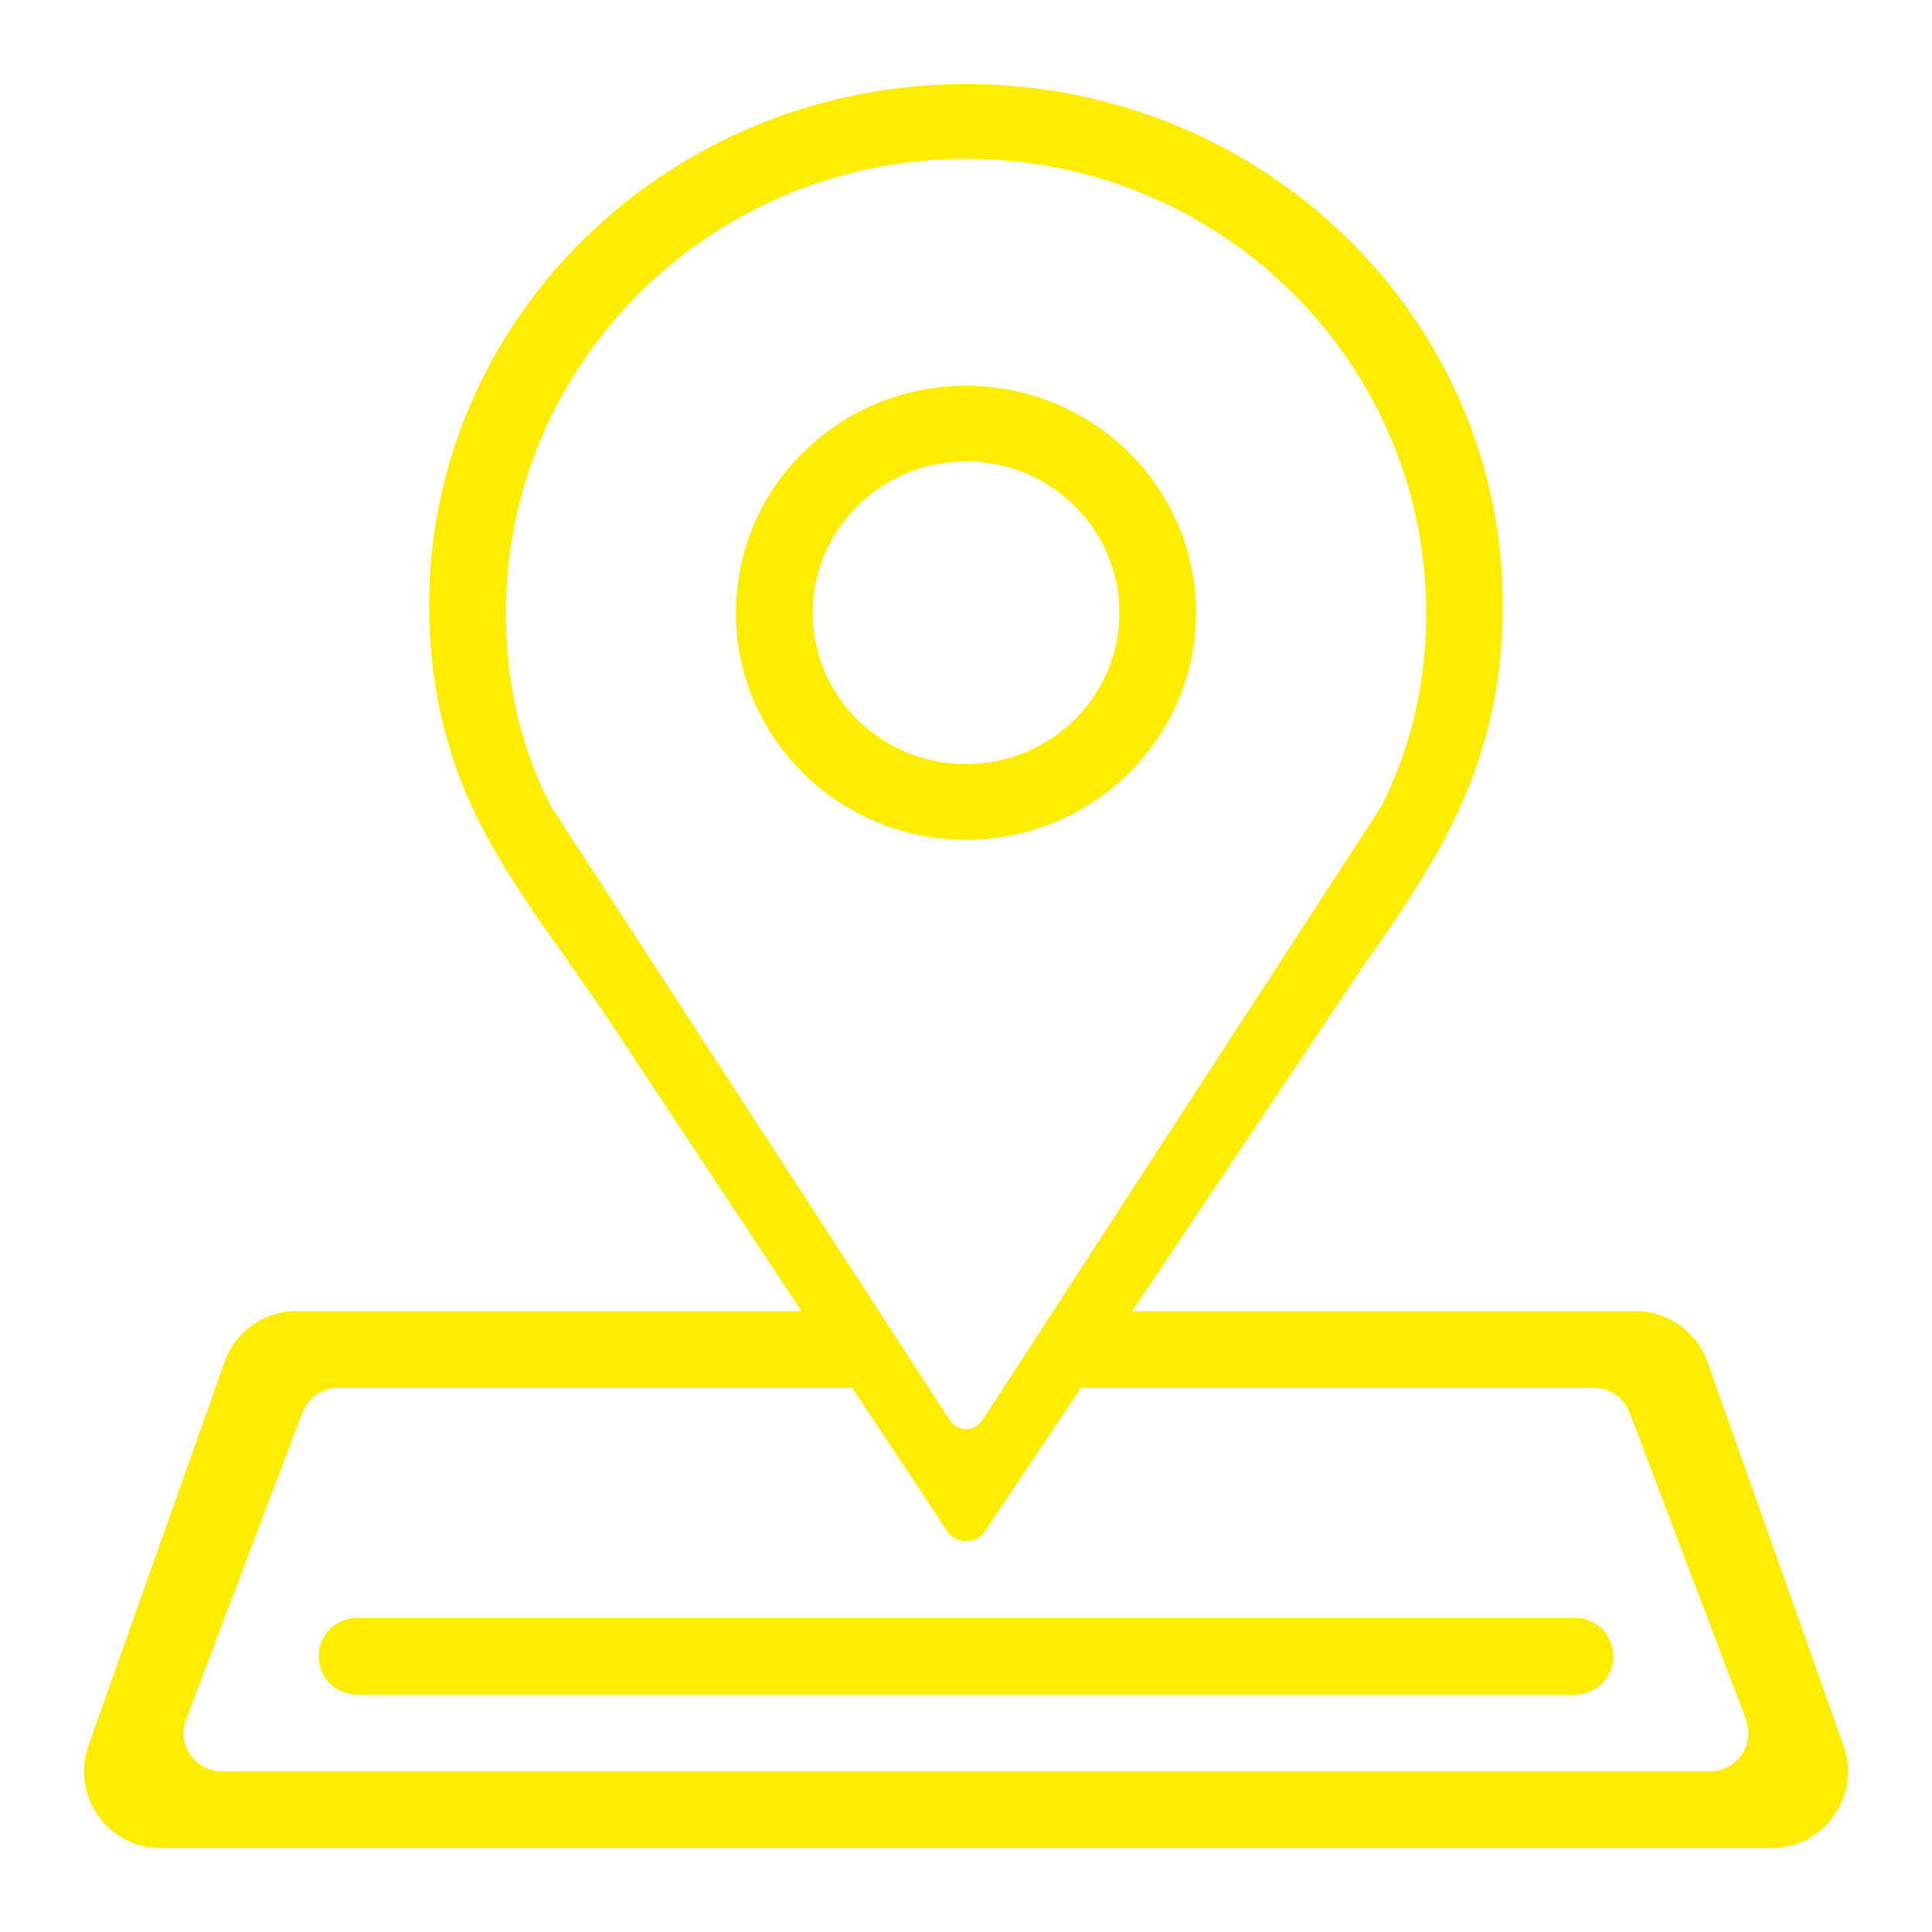
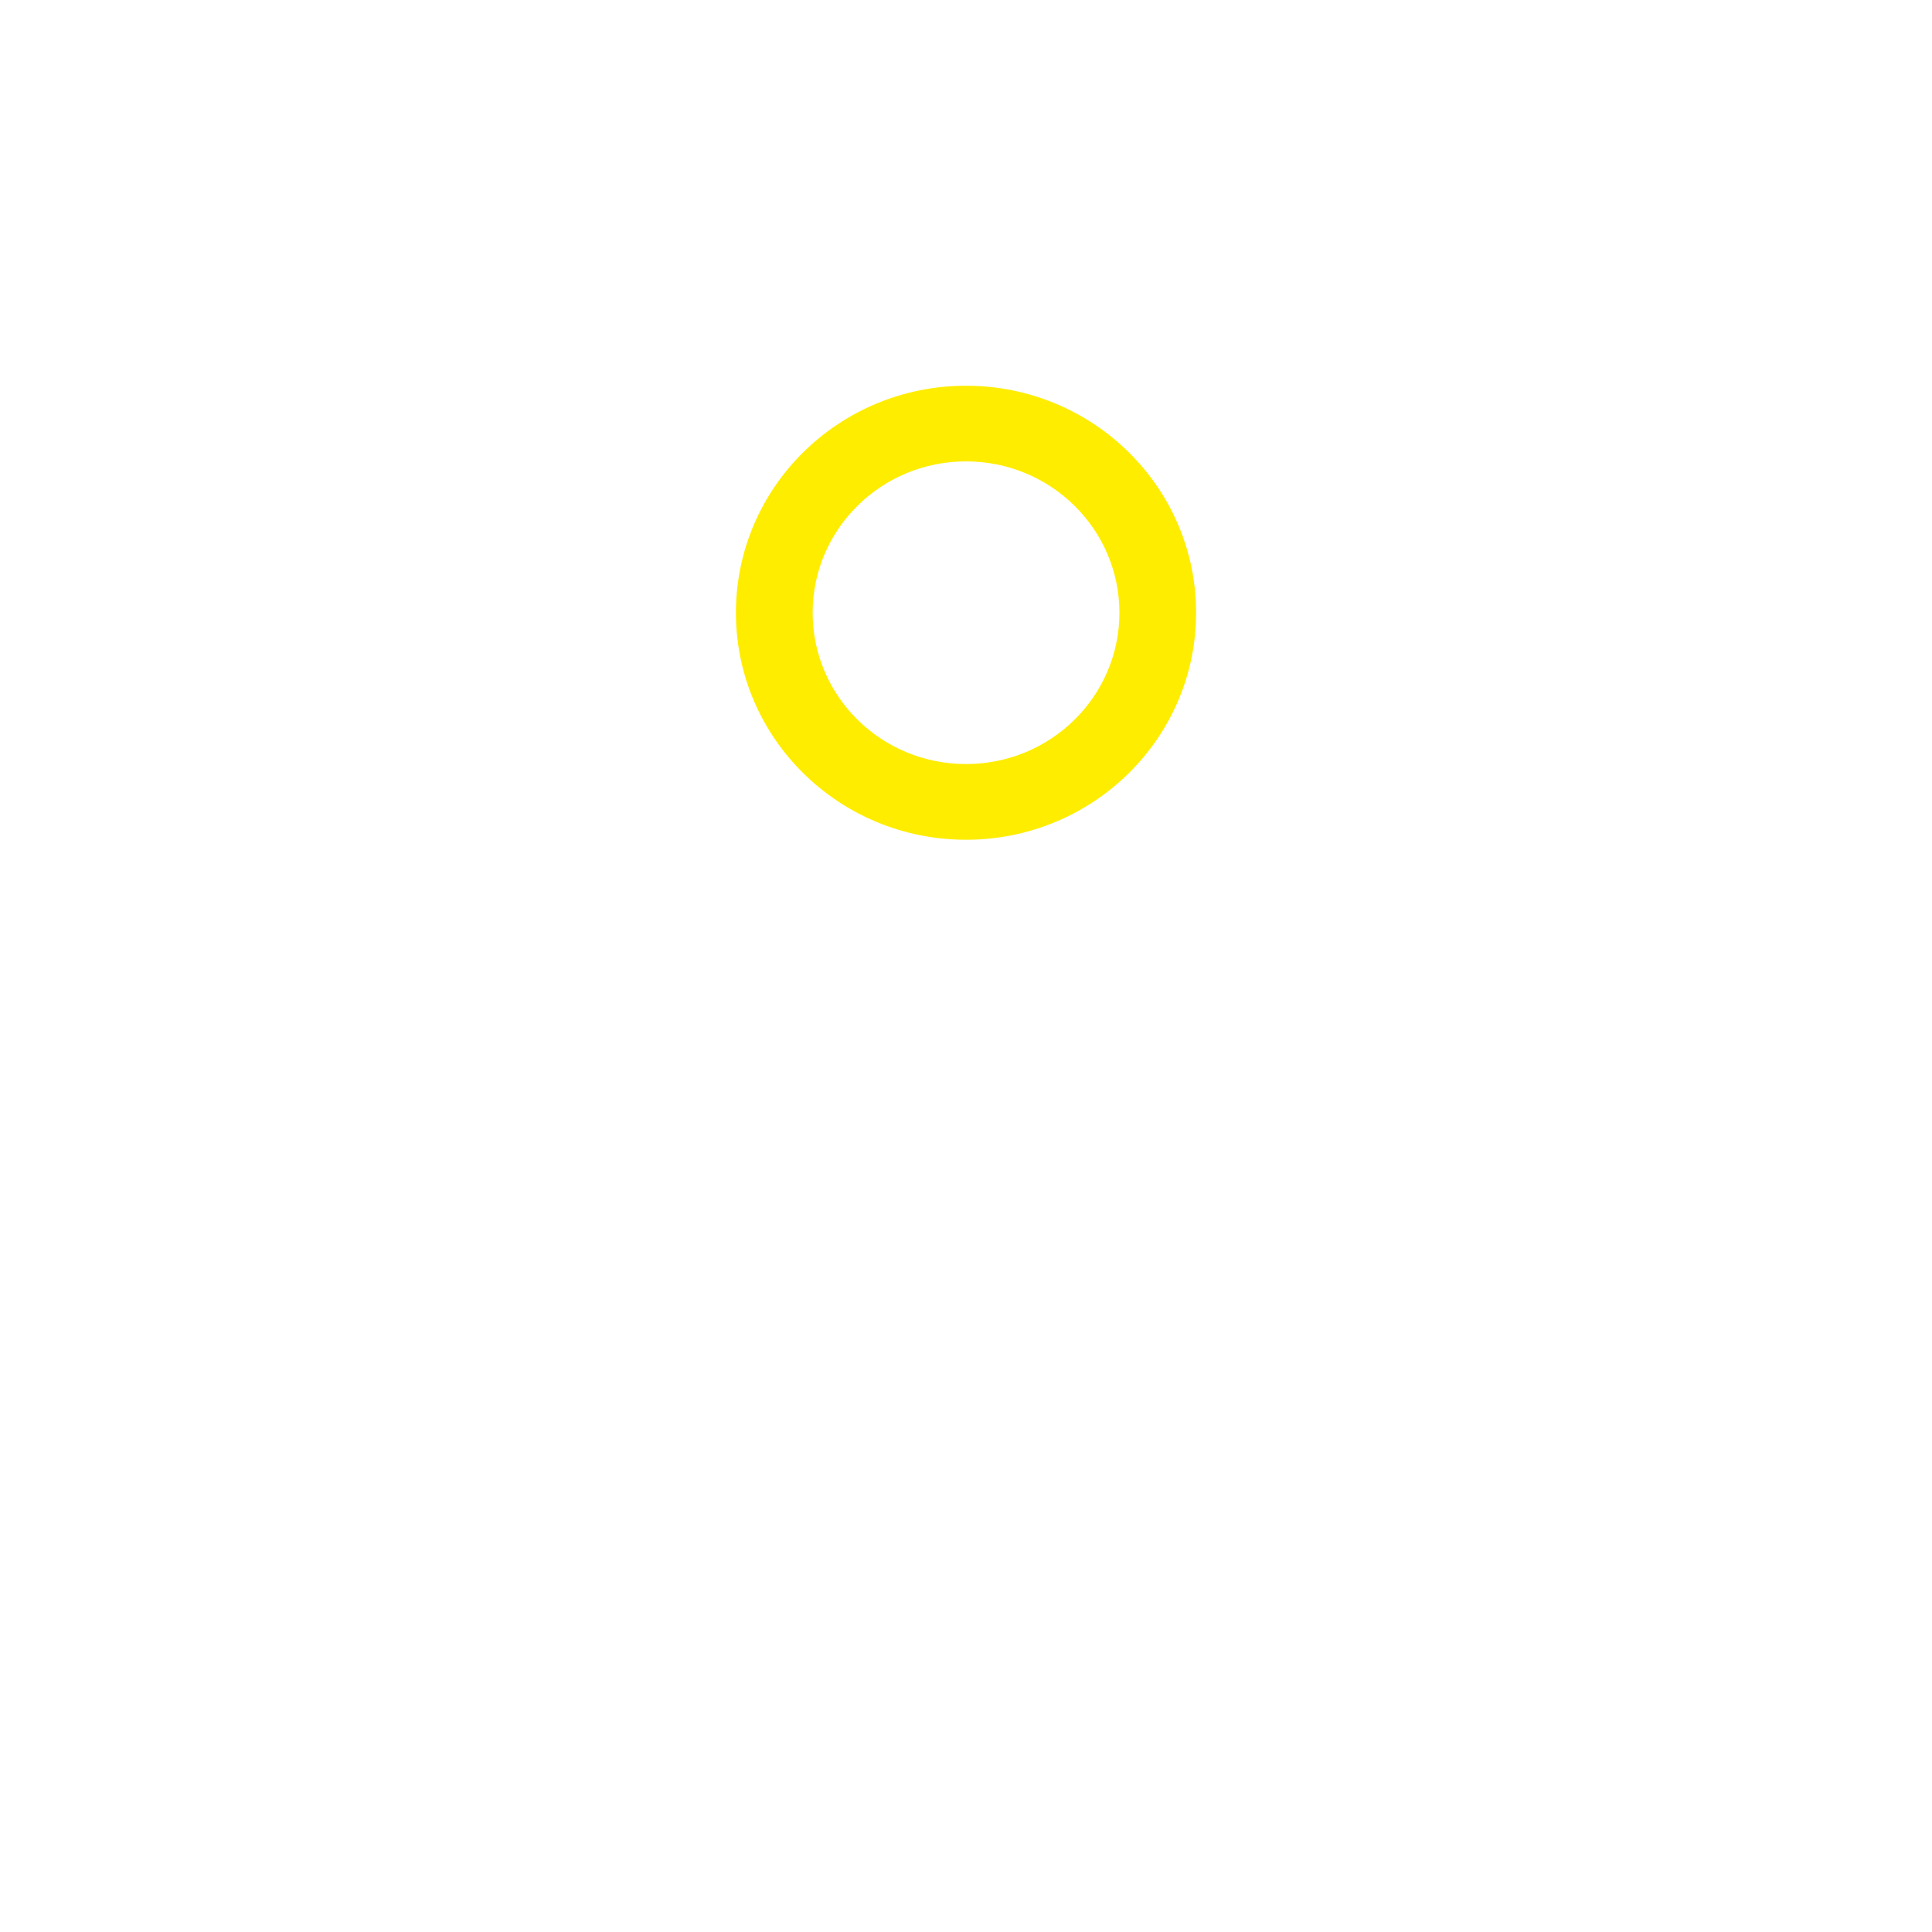
<svg xmlns="http://www.w3.org/2000/svg" width="32" height="32" viewBox="0 0 32 32" fill="none">
  <path fill-rule="evenodd" clip-rule="evenodd" d="M19.811 10.149C19.811 12.225 18.105 13.909 16 13.909C13.896 13.909 12.189 12.225 12.189 10.149C12.189 8.072 13.896 6.389 16 6.389C18.105 6.389 19.811 8.072 19.811 10.149ZM16 12.655C17.404 12.655 18.541 11.533 18.541 10.149C18.541 8.765 17.404 7.642 16 7.642C14.597 7.642 13.46 8.765 13.46 10.149C13.46 11.533 14.597 12.655 16 12.655Z" fill="#FFED00" />
-   <path d="M5.91 26.798H26.091C26.439 26.798 26.722 27.082 26.722 27.433C26.722 27.784 26.439 28.068 26.091 28.068H5.91C5.561 28.068 5.279 27.784 5.279 27.433C5.279 27.082 5.561 26.798 5.91 26.798Z" fill="#FFED00" />
-   <path fill-rule="evenodd" clip-rule="evenodd" d="M28.282 22.56L30.534 28.911C30.828 29.738 30.219 30.609 29.347 30.609H2.654C1.782 30.609 1.173 29.738 1.466 28.911L3.719 22.56C3.898 22.054 4.373 21.716 4.906 21.716H13.276L10.074 16.88C9.799 16.474 9.583 16.167 9.375 15.873L9.369 15.865C8.835 15.108 8.356 14.428 7.975 13.685C7.59 12.934 7.308 12.123 7.176 11.114V11.113C7.165 11.028 7.156 10.941 7.147 10.852C7.138 10.754 7.13 10.659 7.125 10.569C7.12 10.492 7.116 10.405 7.113 10.307C7.11 10.198 7.108 10.103 7.108 10.022C7.108 8.854 7.348 7.74 7.782 6.722C8.233 5.665 8.894 4.714 9.713 3.919C10.531 3.124 11.511 2.484 12.601 2.045C13.649 1.624 14.797 1.391 16 1.391H16.013L16.231 1.394C18.512 1.451 20.67 2.348 22.288 3.919C23.961 5.543 24.892 7.725 24.892 10.022C24.892 10.256 24.884 10.49 24.864 10.723C24.845 10.955 24.818 11.187 24.78 11.416C24.47 13.274 23.585 14.568 22.524 16.083L18.754 21.716H27.094C27.627 21.716 28.103 22.054 28.282 22.56ZM28.918 28.477L26.991 23.395C26.898 23.149 26.664 22.987 26.402 22.987H17.904L16.313 25.364C16.166 25.583 15.836 25.582 15.69 25.362L14.117 22.987H5.598C5.337 22.987 5.103 23.149 5.009 23.395L3.083 28.477C2.925 28.892 3.23 29.338 3.672 29.338H28.328C28.77 29.338 29.075 28.892 28.918 28.477ZM8.437 11.105C8.549 11.985 8.791 12.692 9.121 13.347L14.559 21.716L15.384 22.987L15.735 23.527C15.859 23.718 16.142 23.719 16.268 23.528L16.62 22.987L17.445 21.716L22.885 13.347C23.18 12.747 23.404 12.109 23.525 11.369C23.558 11.169 23.582 10.967 23.598 10.764C23.614 10.561 23.622 10.357 23.622 10.153C23.622 8.151 22.824 6.248 21.39 4.833C20.003 3.463 18.154 2.681 16.198 2.632L16.011 2.629H16C14.969 2.629 13.985 2.832 13.086 3.199C12.152 3.581 11.313 4.14 10.611 4.833C9.909 5.526 9.343 6.354 8.956 7.276C8.584 8.164 8.378 9.135 8.378 10.153C8.378 10.223 8.38 10.306 8.383 10.402C8.385 10.487 8.388 10.563 8.393 10.63C8.398 10.709 8.404 10.791 8.412 10.877C8.419 10.954 8.428 11.03 8.437 11.104V11.105Z" fill="#FFED00" />
</svg>